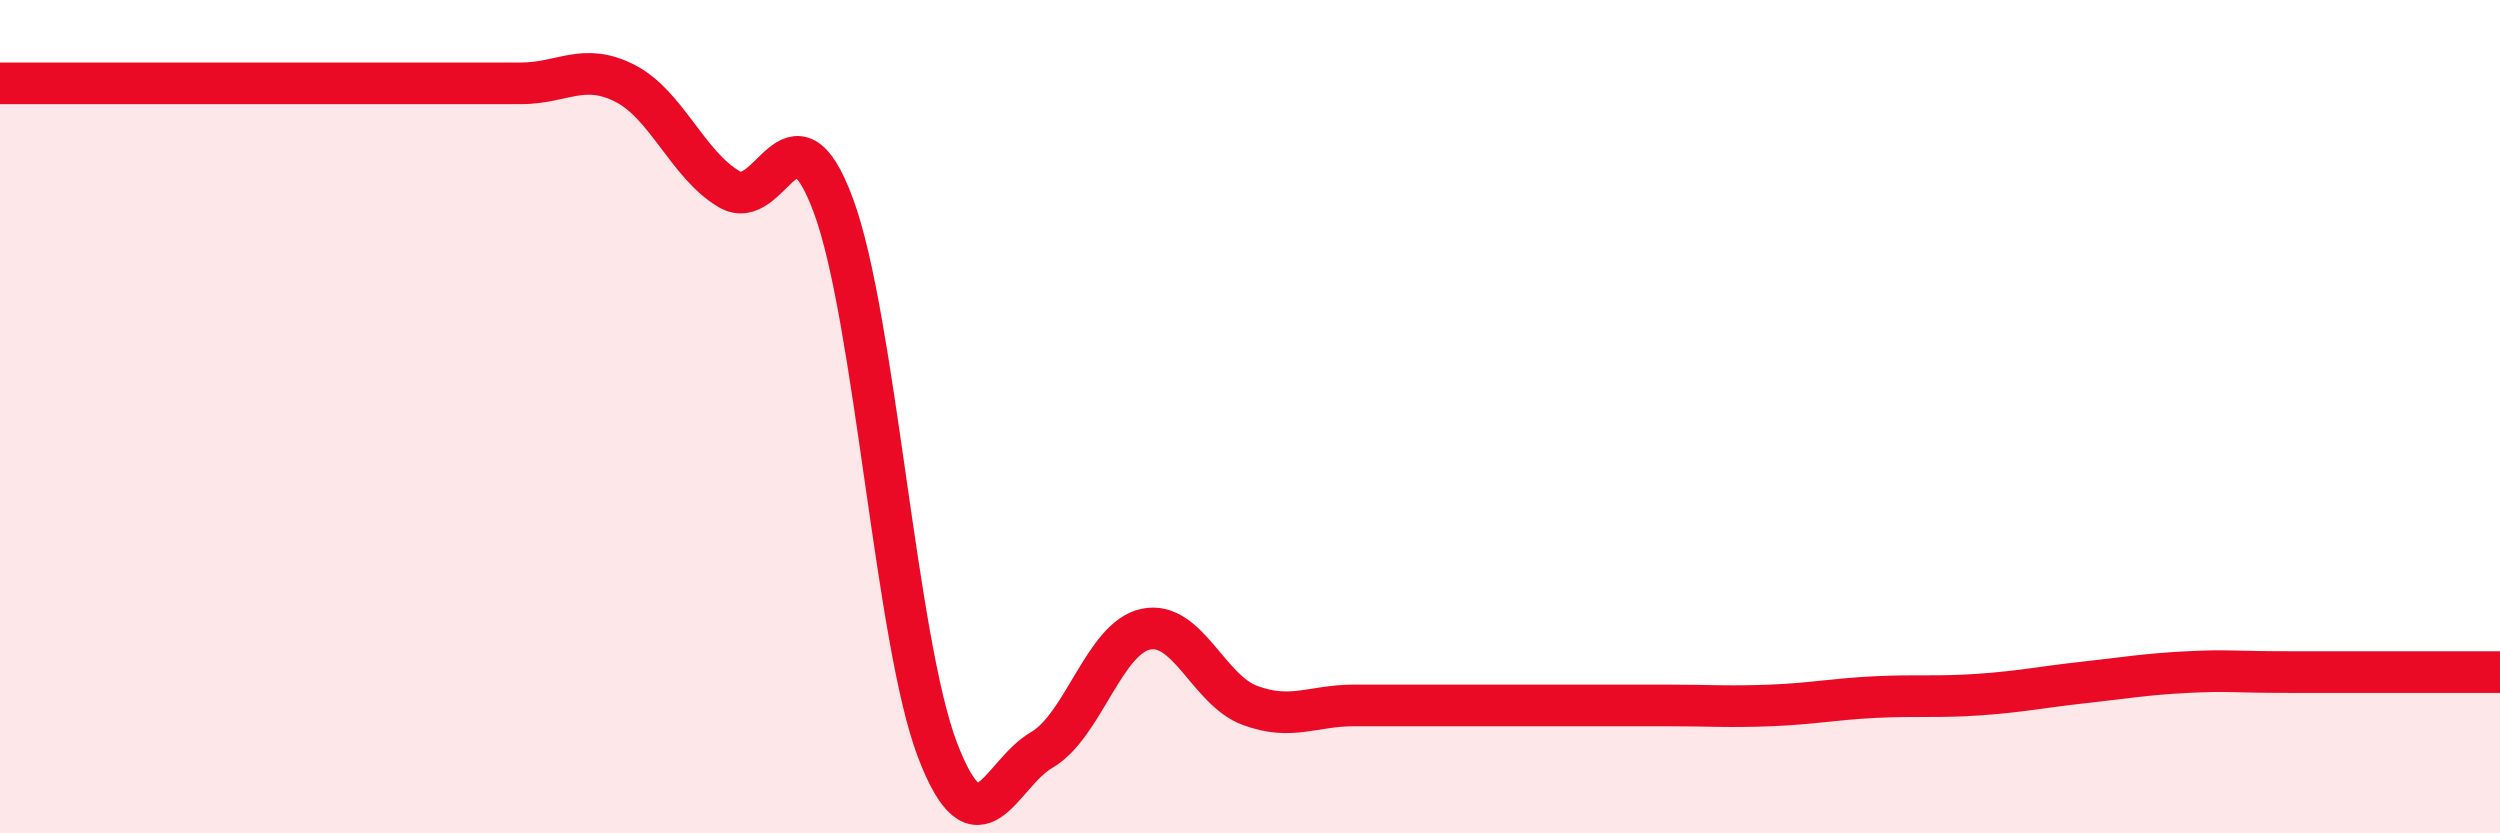
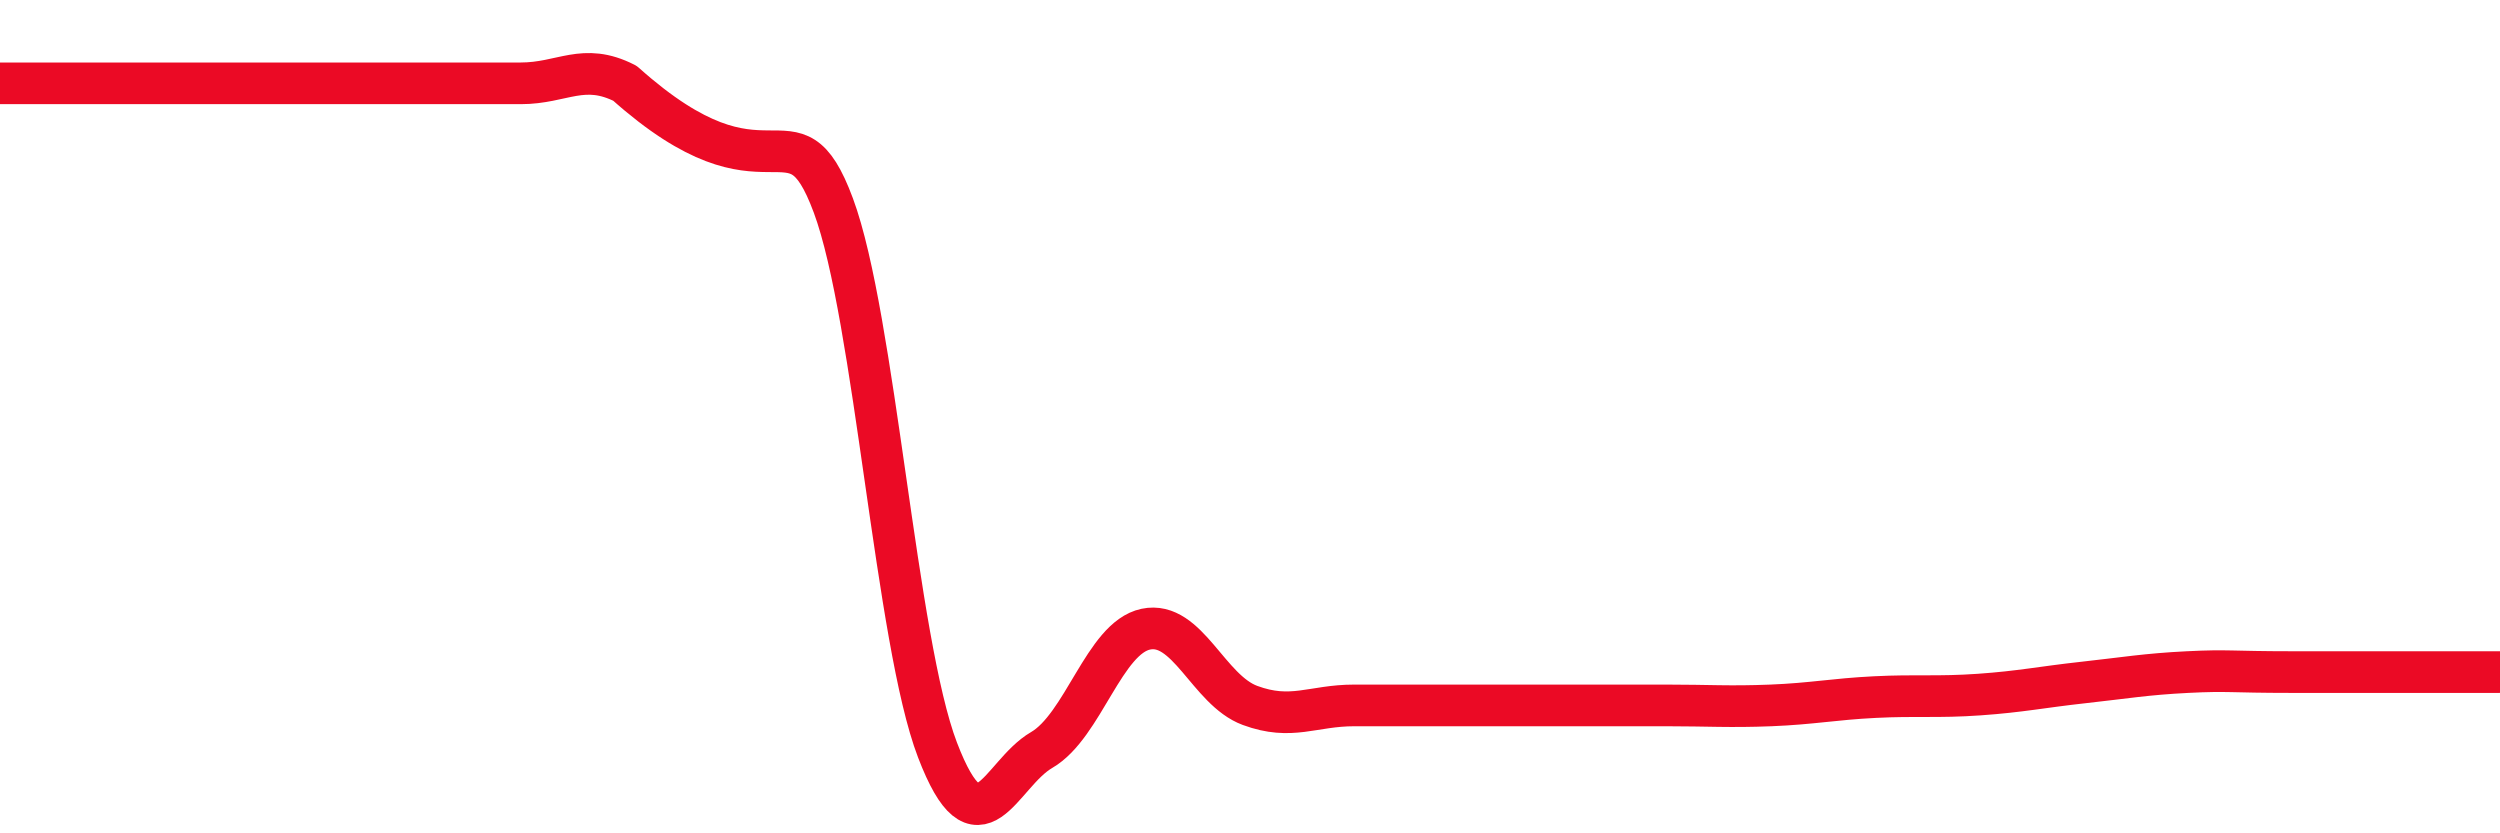
<svg xmlns="http://www.w3.org/2000/svg" width="60" height="20" viewBox="0 0 60 20">
-   <path d="M 0,2 C 0.5,2 1.5,2 2.5,2 C 3.5,2 4,2 5,2 C 6,2 6.5,2 7.5,2 C 8.5,2 9,2 10,2 C 11,2 11.5,2 12.5,2 C 13.5,2 14,1.49 15,2 C 16,2.51 16.5,3.95 17.5,4.54 C 18.5,5.13 19,2.24 20,4.93 C 21,7.62 21.5,15.39 22.5,18 C 23.5,20.61 24,18.58 25,18 C 26,17.42 26.5,15.31 27.5,15.1 C 28.5,14.89 29,16.56 30,16.93 C 31,17.3 31.5,16.93 32.5,16.93 C 33.5,16.93 34,16.93 35,16.93 C 36,16.93 36.5,16.93 37.5,16.93 C 38.5,16.93 39,16.93 40,16.93 C 41,16.93 41.5,16.97 42.5,16.93 C 43.5,16.89 44,16.78 45,16.73 C 46,16.68 46.5,16.74 47.5,16.67 C 48.5,16.6 49,16.49 50,16.38 C 51,16.27 51.5,16.18 52.5,16.13 C 53.5,16.08 53.5,16.13 55,16.13 C 56.5,16.13 59,16.13 60,16.13L60 20L0 20Z" fill="#EB0A25" opacity="0.1" stroke-linecap="round" stroke-linejoin="round" />
-   <path d="M 0,2 C 0.5,2 1.5,2 2.5,2 C 3.5,2 4,2 5,2 C 6,2 6.5,2 7.5,2 C 8.5,2 9,2 10,2 C 11,2 11.5,2 12.5,2 C 13.5,2 14,1.49 15,2 C 16,2.51 16.5,3.95 17.5,4.54 C 18.5,5.13 19,2.24 20,4.93 C 21,7.62 21.5,15.39 22.5,18 C 23.5,20.61 24,18.58 25,18 C 26,17.42 26.5,15.31 27.5,15.1 C 28.5,14.89 29,16.56 30,16.93 C 31,17.3 31.5,16.93 32.5,16.93 C 33.5,16.93 34,16.93 35,16.93 C 36,16.93 36.5,16.93 37.5,16.93 C 38.5,16.93 39,16.93 40,16.93 C 41,16.93 41.5,16.97 42.5,16.93 C 43.5,16.89 44,16.78 45,16.73 C 46,16.68 46.5,16.74 47.5,16.67 C 48.5,16.6 49,16.49 50,16.38 C 51,16.27 51.5,16.18 52.5,16.13 C 53.5,16.08 53.5,16.13 55,16.13 C 56.5,16.13 59,16.13 60,16.13" stroke="#EB0A25" stroke-width="1" fill="none" stroke-linecap="round" stroke-linejoin="round" />
+   <path d="M 0,2 C 0.5,2 1.5,2 2.5,2 C 3.5,2 4,2 5,2 C 6,2 6.5,2 7.5,2 C 8.5,2 9,2 10,2 C 11,2 11.5,2 12.5,2 C 13.5,2 14,1.49 15,2 C 18.5,5.13 19,2.24 20,4.93 C 21,7.62 21.5,15.39 22.5,18 C 23.5,20.61 24,18.58 25,18 C 26,17.42 26.5,15.31 27.5,15.1 C 28.5,14.89 29,16.56 30,16.93 C 31,17.3 31.5,16.93 32.5,16.93 C 33.5,16.93 34,16.93 35,16.93 C 36,16.93 36.5,16.93 37.5,16.93 C 38.5,16.93 39,16.93 40,16.93 C 41,16.93 41.5,16.97 42.5,16.93 C 43.5,16.89 44,16.78 45,16.73 C 46,16.68 46.5,16.74 47.5,16.67 C 48.5,16.6 49,16.49 50,16.38 C 51,16.27 51.5,16.18 52.5,16.13 C 53.5,16.08 53.5,16.13 55,16.13 C 56.5,16.13 59,16.13 60,16.13" stroke="#EB0A25" stroke-width="1" fill="none" stroke-linecap="round" stroke-linejoin="round" />
</svg>